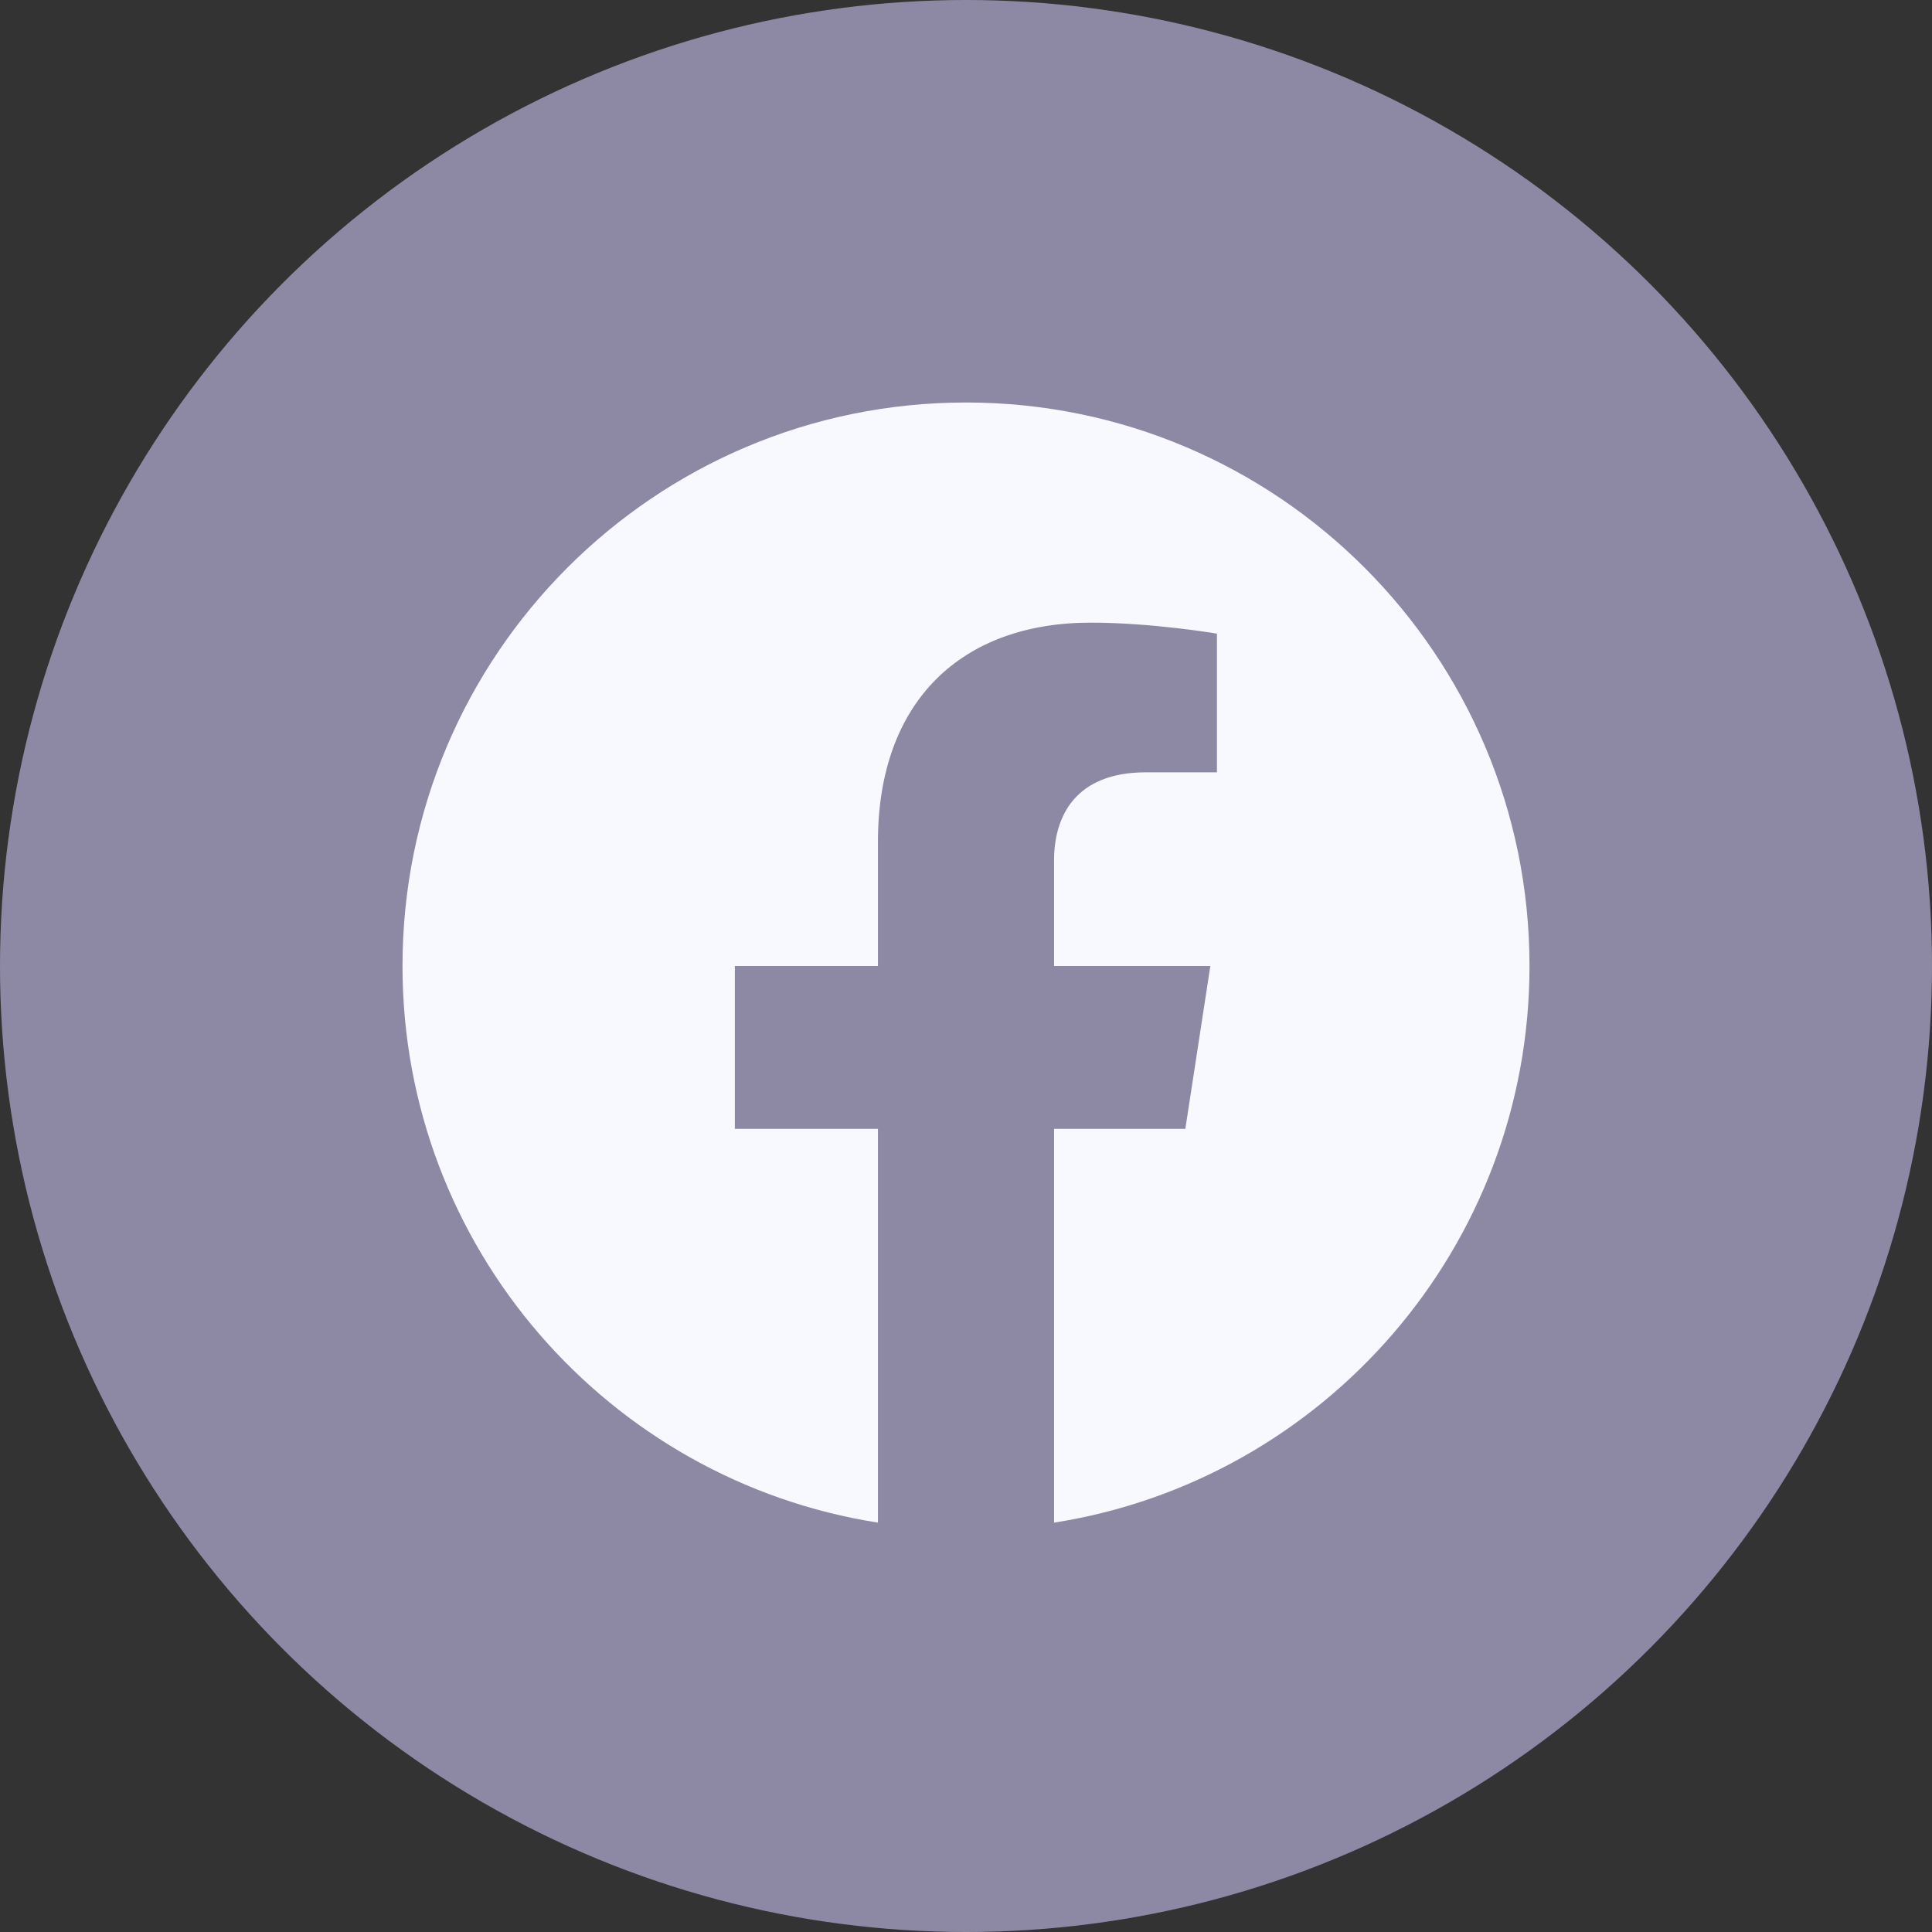
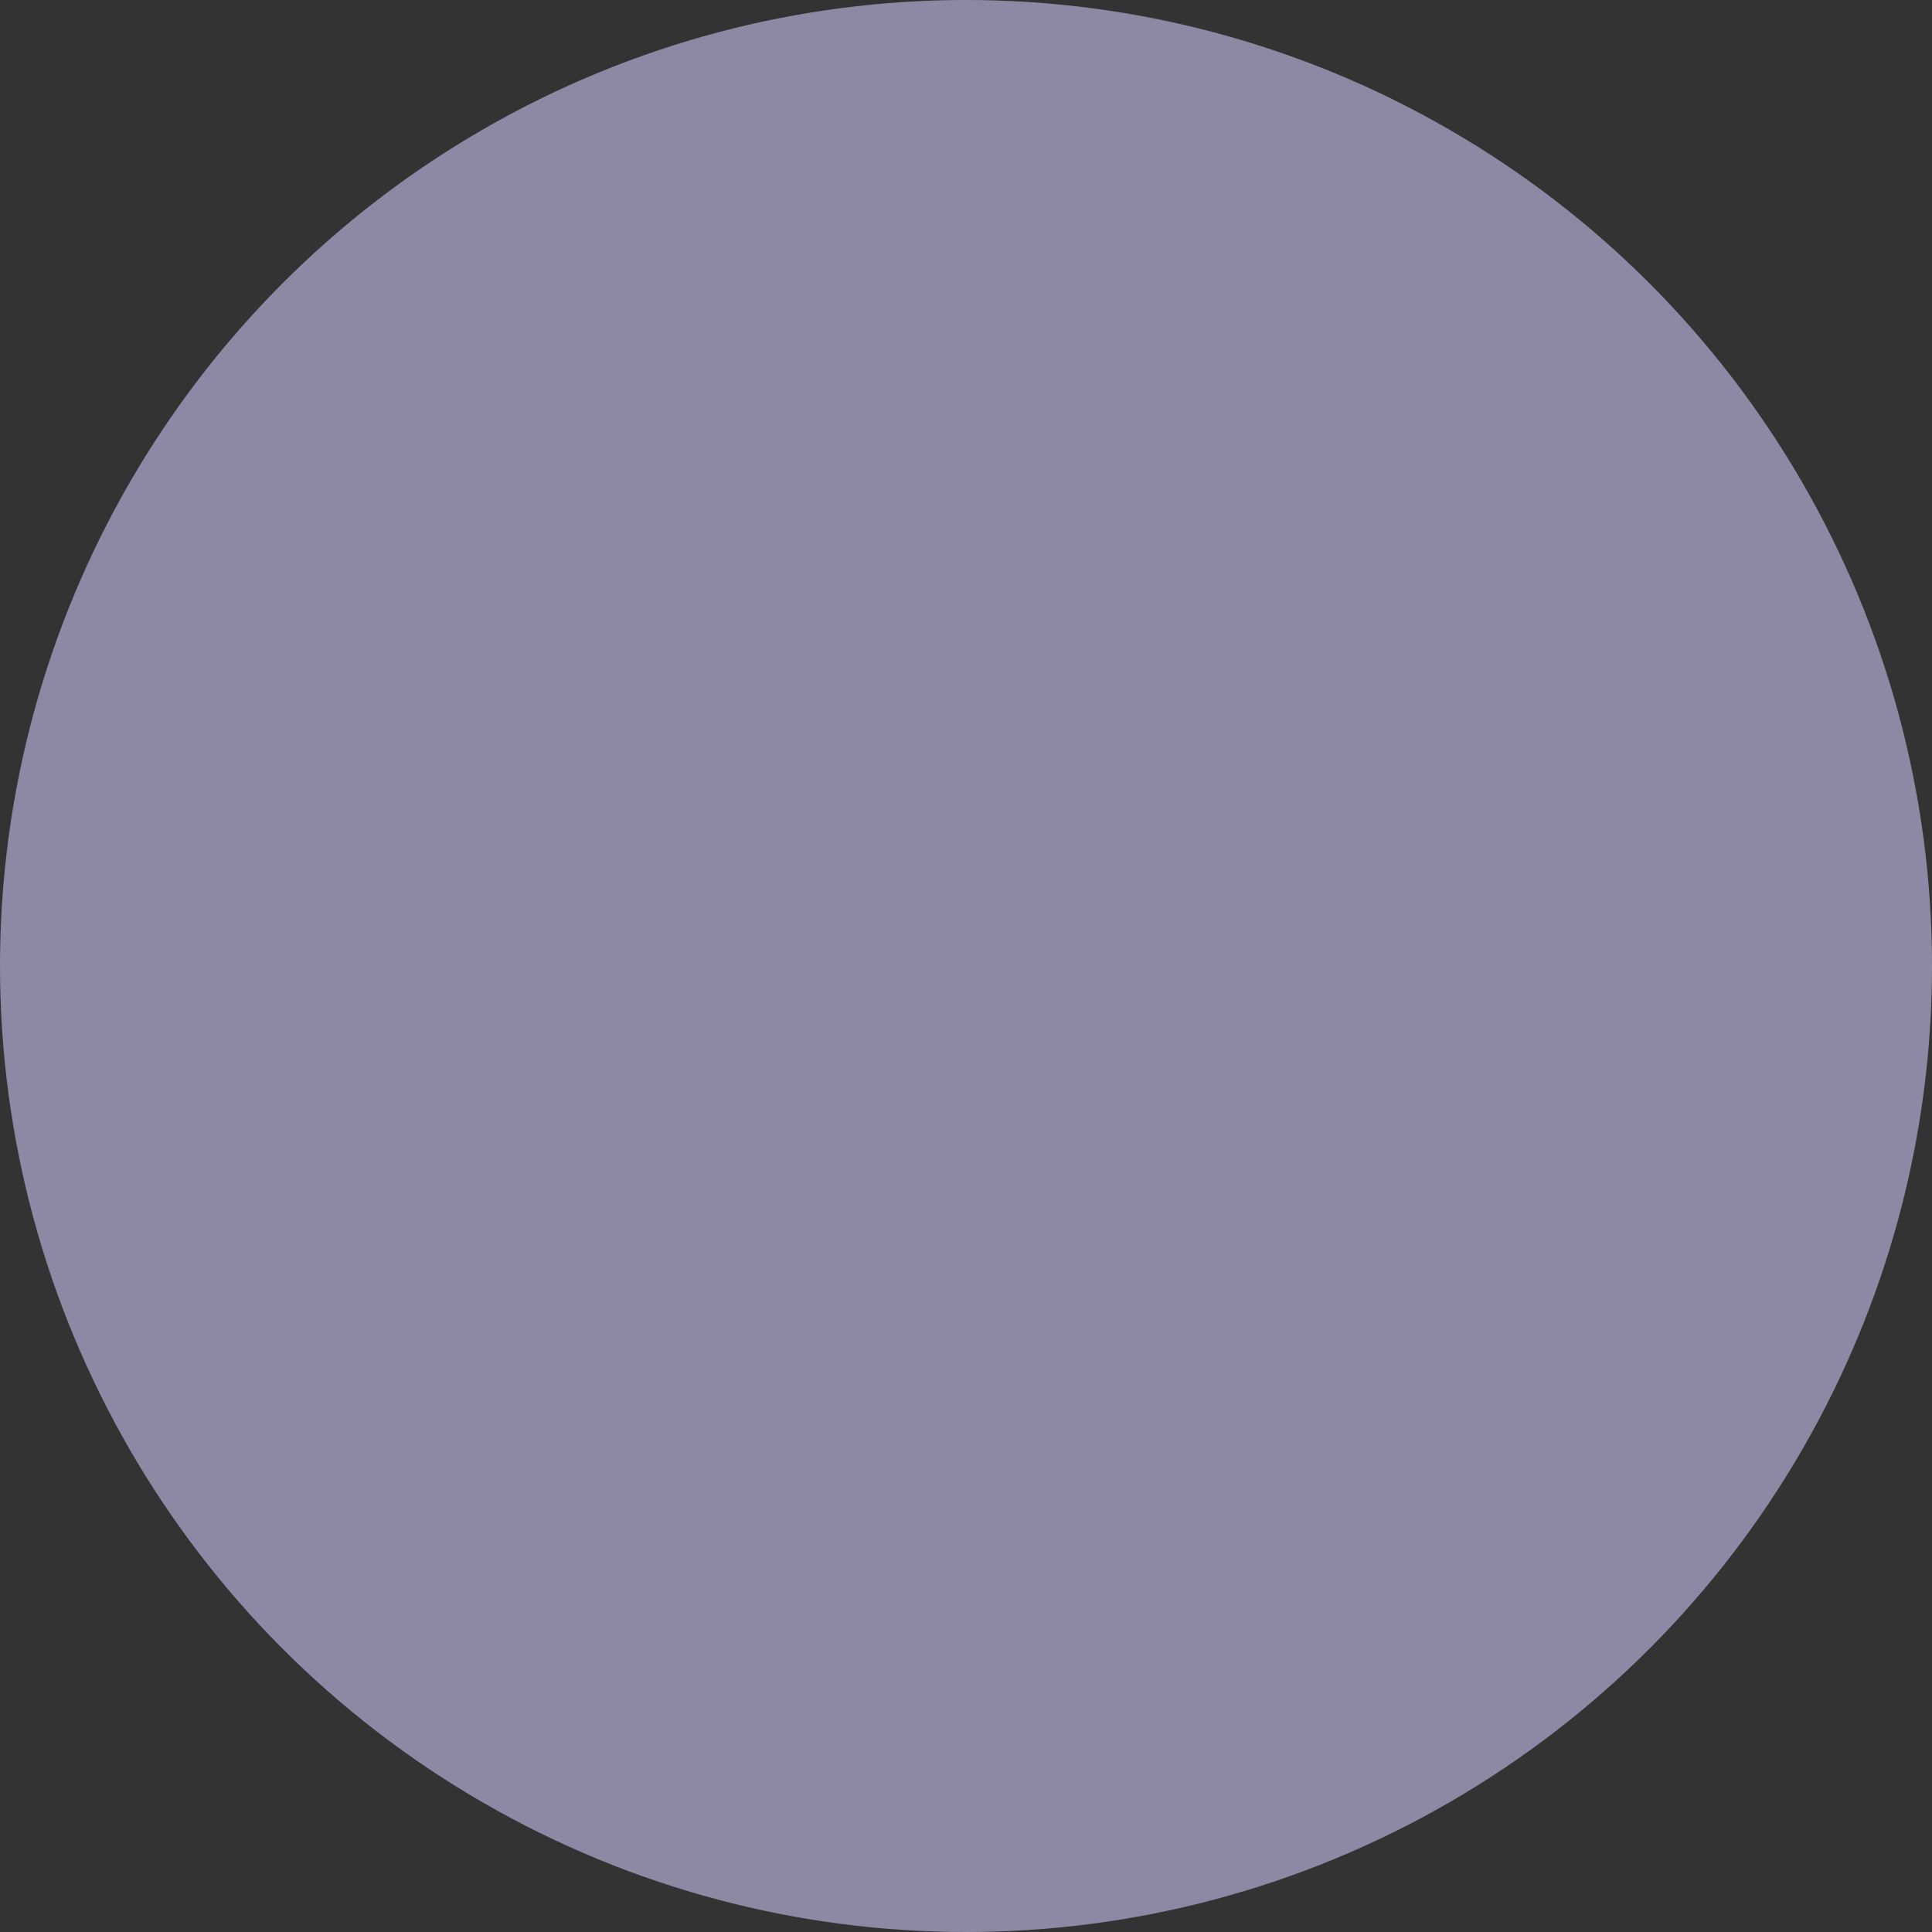
<svg xmlns="http://www.w3.org/2000/svg" width="36" height="36" viewBox="0 0 36 36" fill="none">
  <rect x="0" y="0" width="36" height="36" fill="#333333" stroke="none" />
  <circle cx="18" cy="18" r="18" fill="#8D89A5" />
  <g clip-path="url(#clip0)">
-     <path d="M28.5 18C28.5 12.201 23.799 7.5 18 7.5C12.201 7.5 7.5 12.201 7.5 18C7.5 23.241 11.34 27.585 16.359 28.372V21.035H13.693V18H16.359V15.687C16.359 13.055 17.927 11.602 20.325 11.602C21.474 11.602 22.676 11.807 22.676 11.807V14.391H21.352C20.047 14.391 19.641 15.2 19.641 16.03V18H22.553L22.087 21.035H19.641V28.372C24.66 27.585 28.5 23.241 28.5 18Z" fill="#F8F8FF" />
-   </g>
+     </g>
  <defs>
    <clipPath id="clip0">
-       <rect width="21" height="20.872" fill="white" transform="translate(7.5 7.5)" />
-     </clipPath>
+       </clipPath>
  </defs>
</svg>